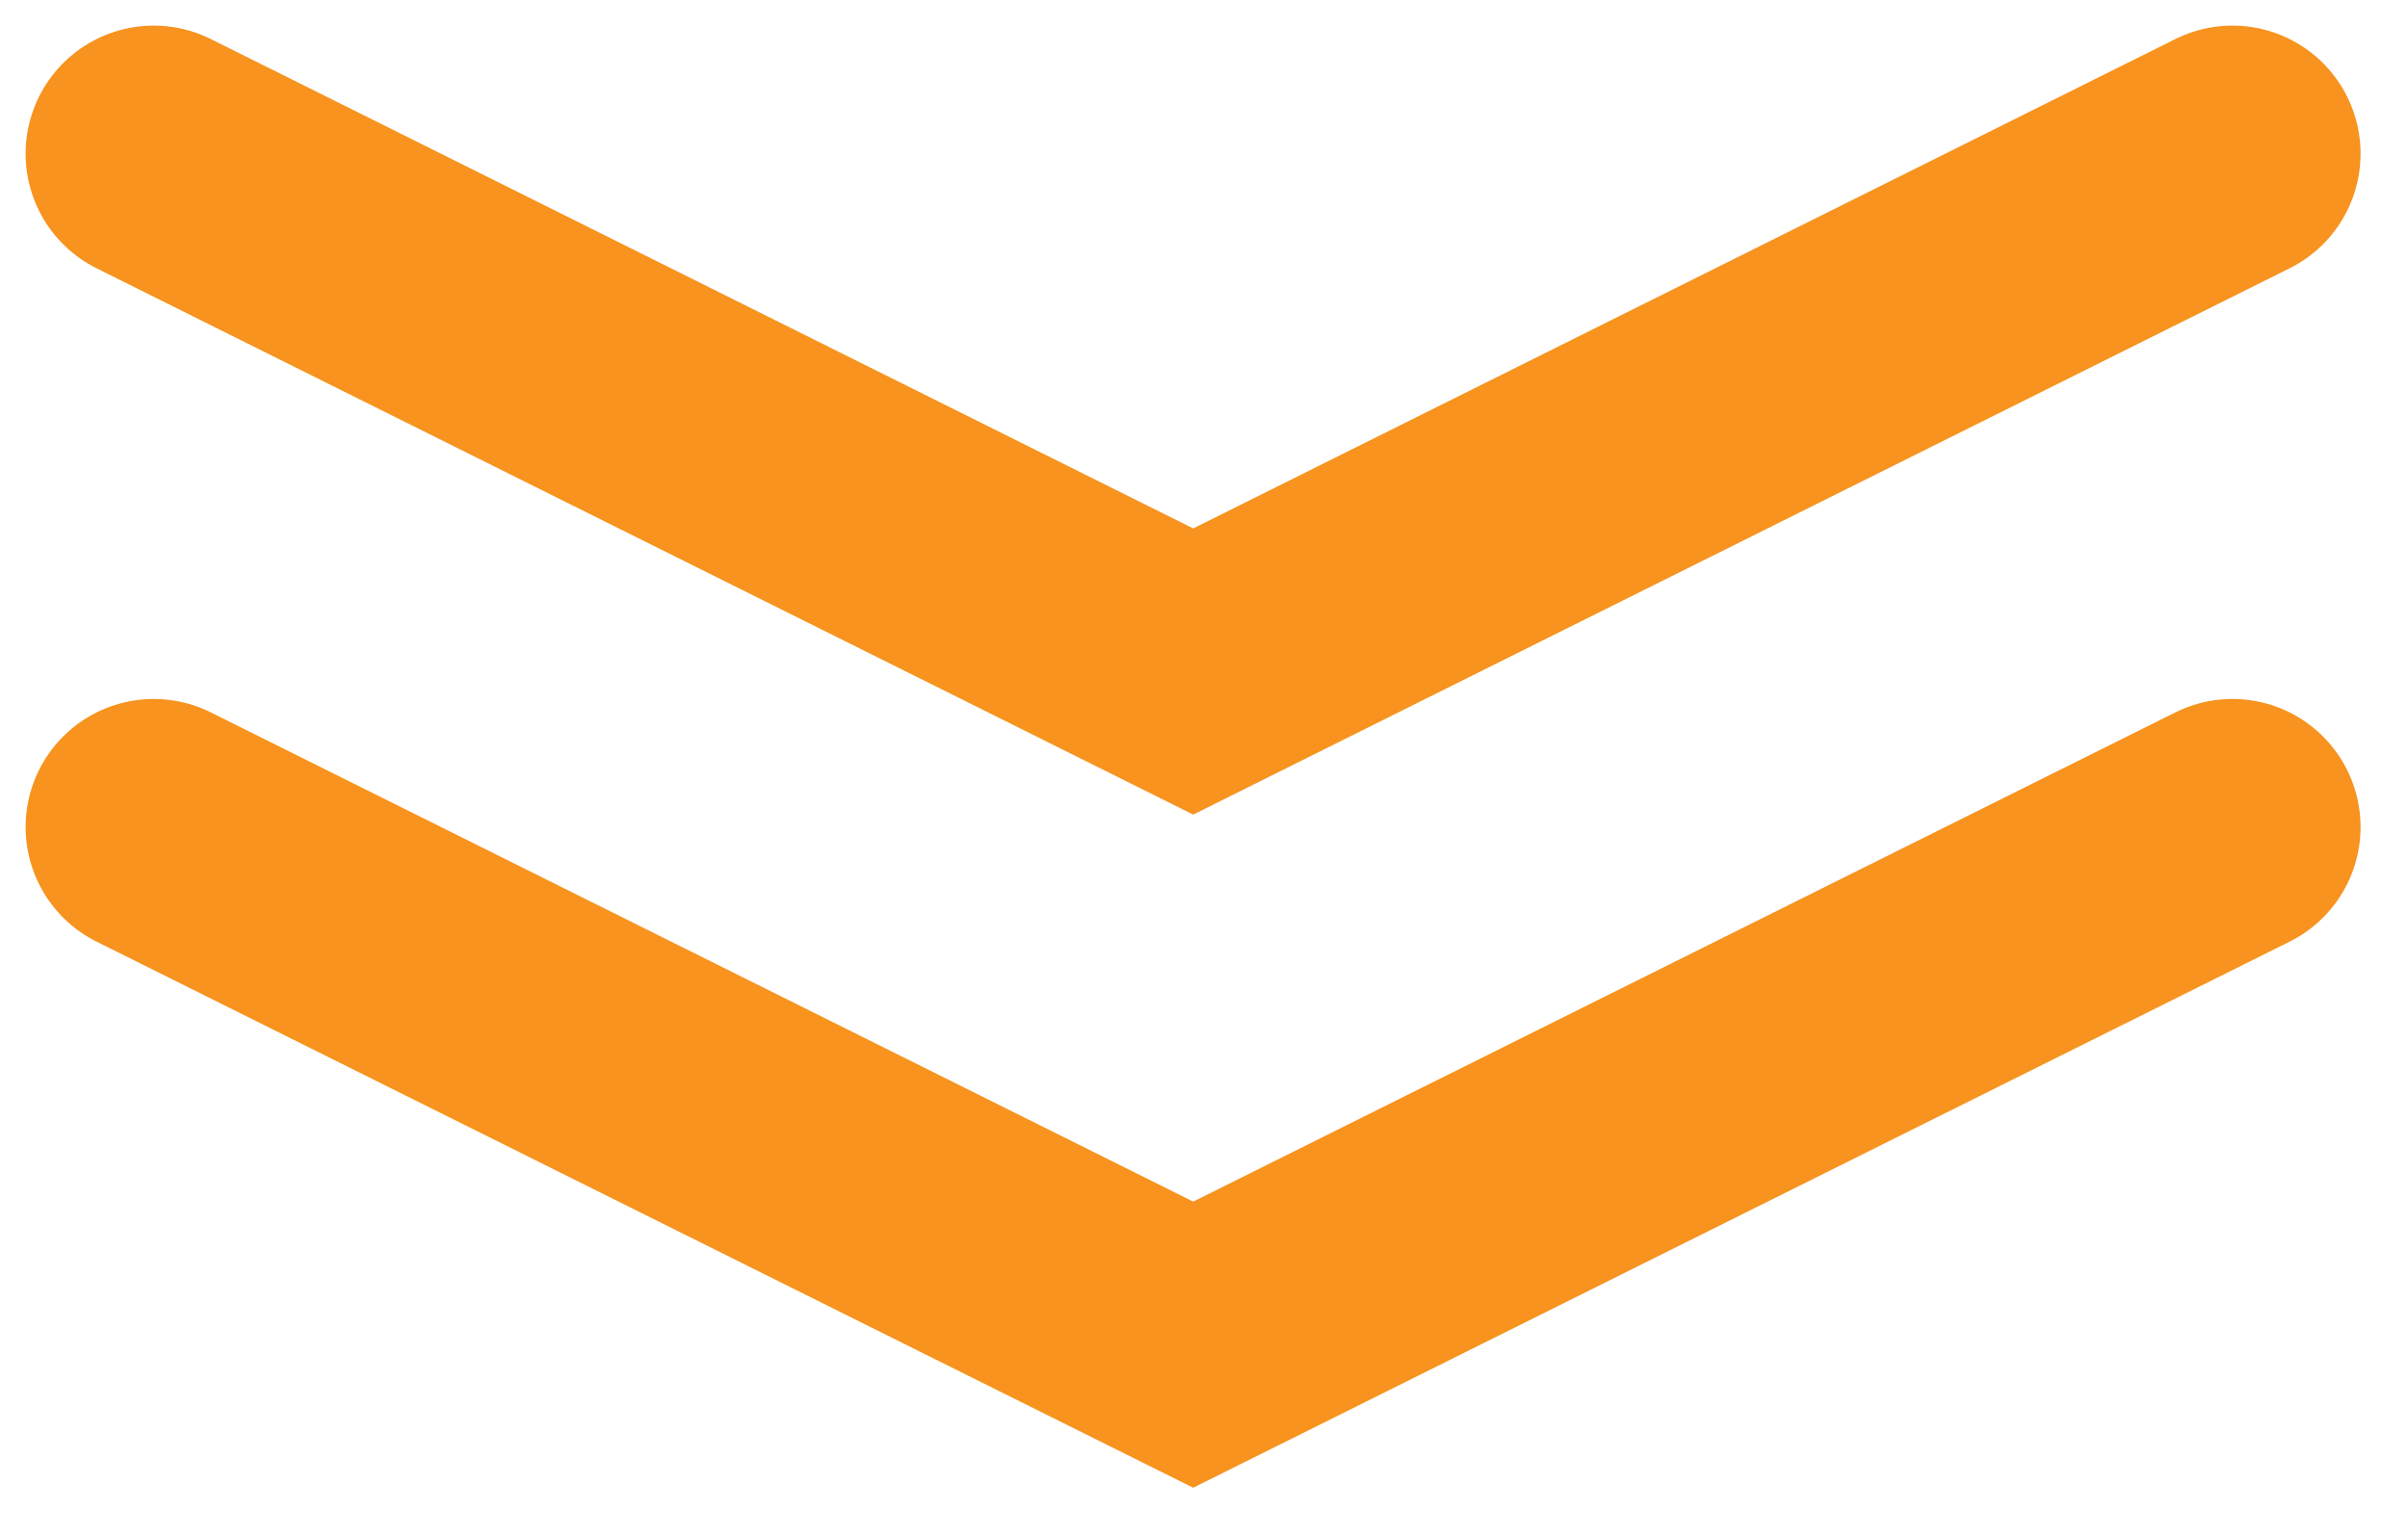
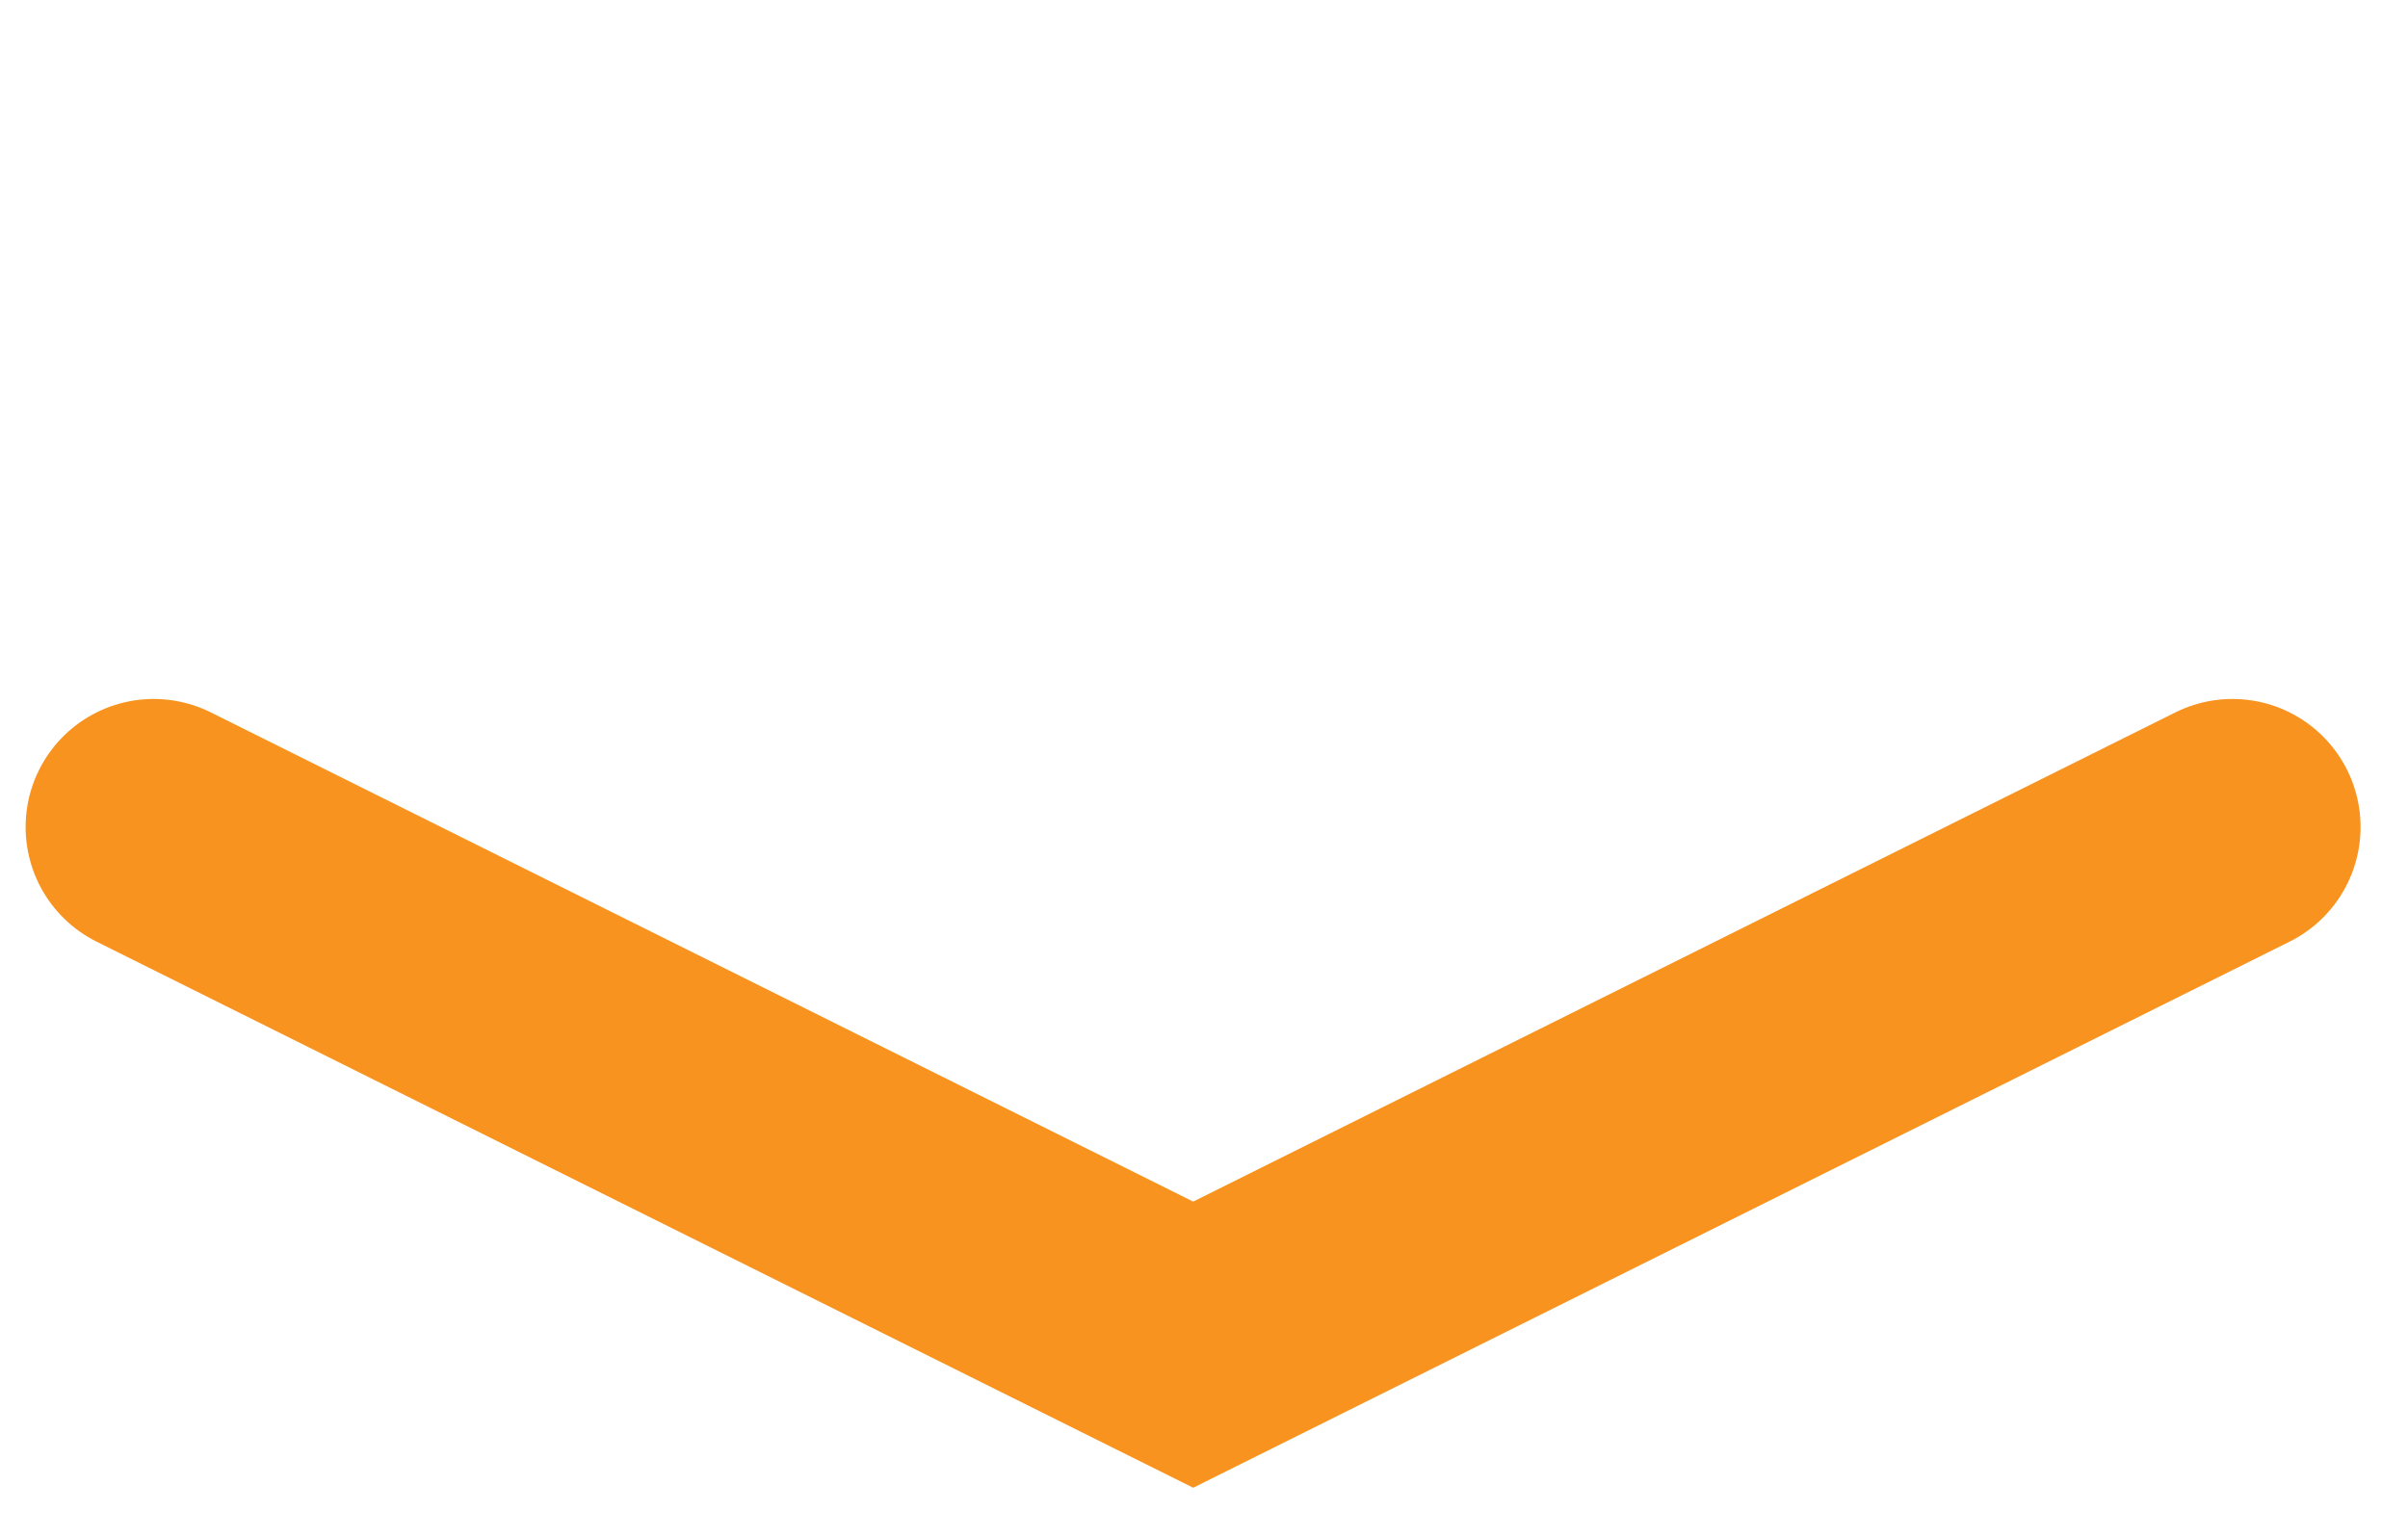
<svg xmlns="http://www.w3.org/2000/svg" width="47" height="30" viewBox="0 0 47 30" fill="none">
-   <path d="M43.574 3L23.289 13.109L3 3" stroke="#F7931E" stroke-width="5" stroke-miterlimit="10" stroke-linecap="round" />
  <path d="M43.574 16.145L23.289 26.25L3 16.145" stroke="#F7931E" stroke-width="5" stroke-miterlimit="10" stroke-linecap="round" />
</svg>